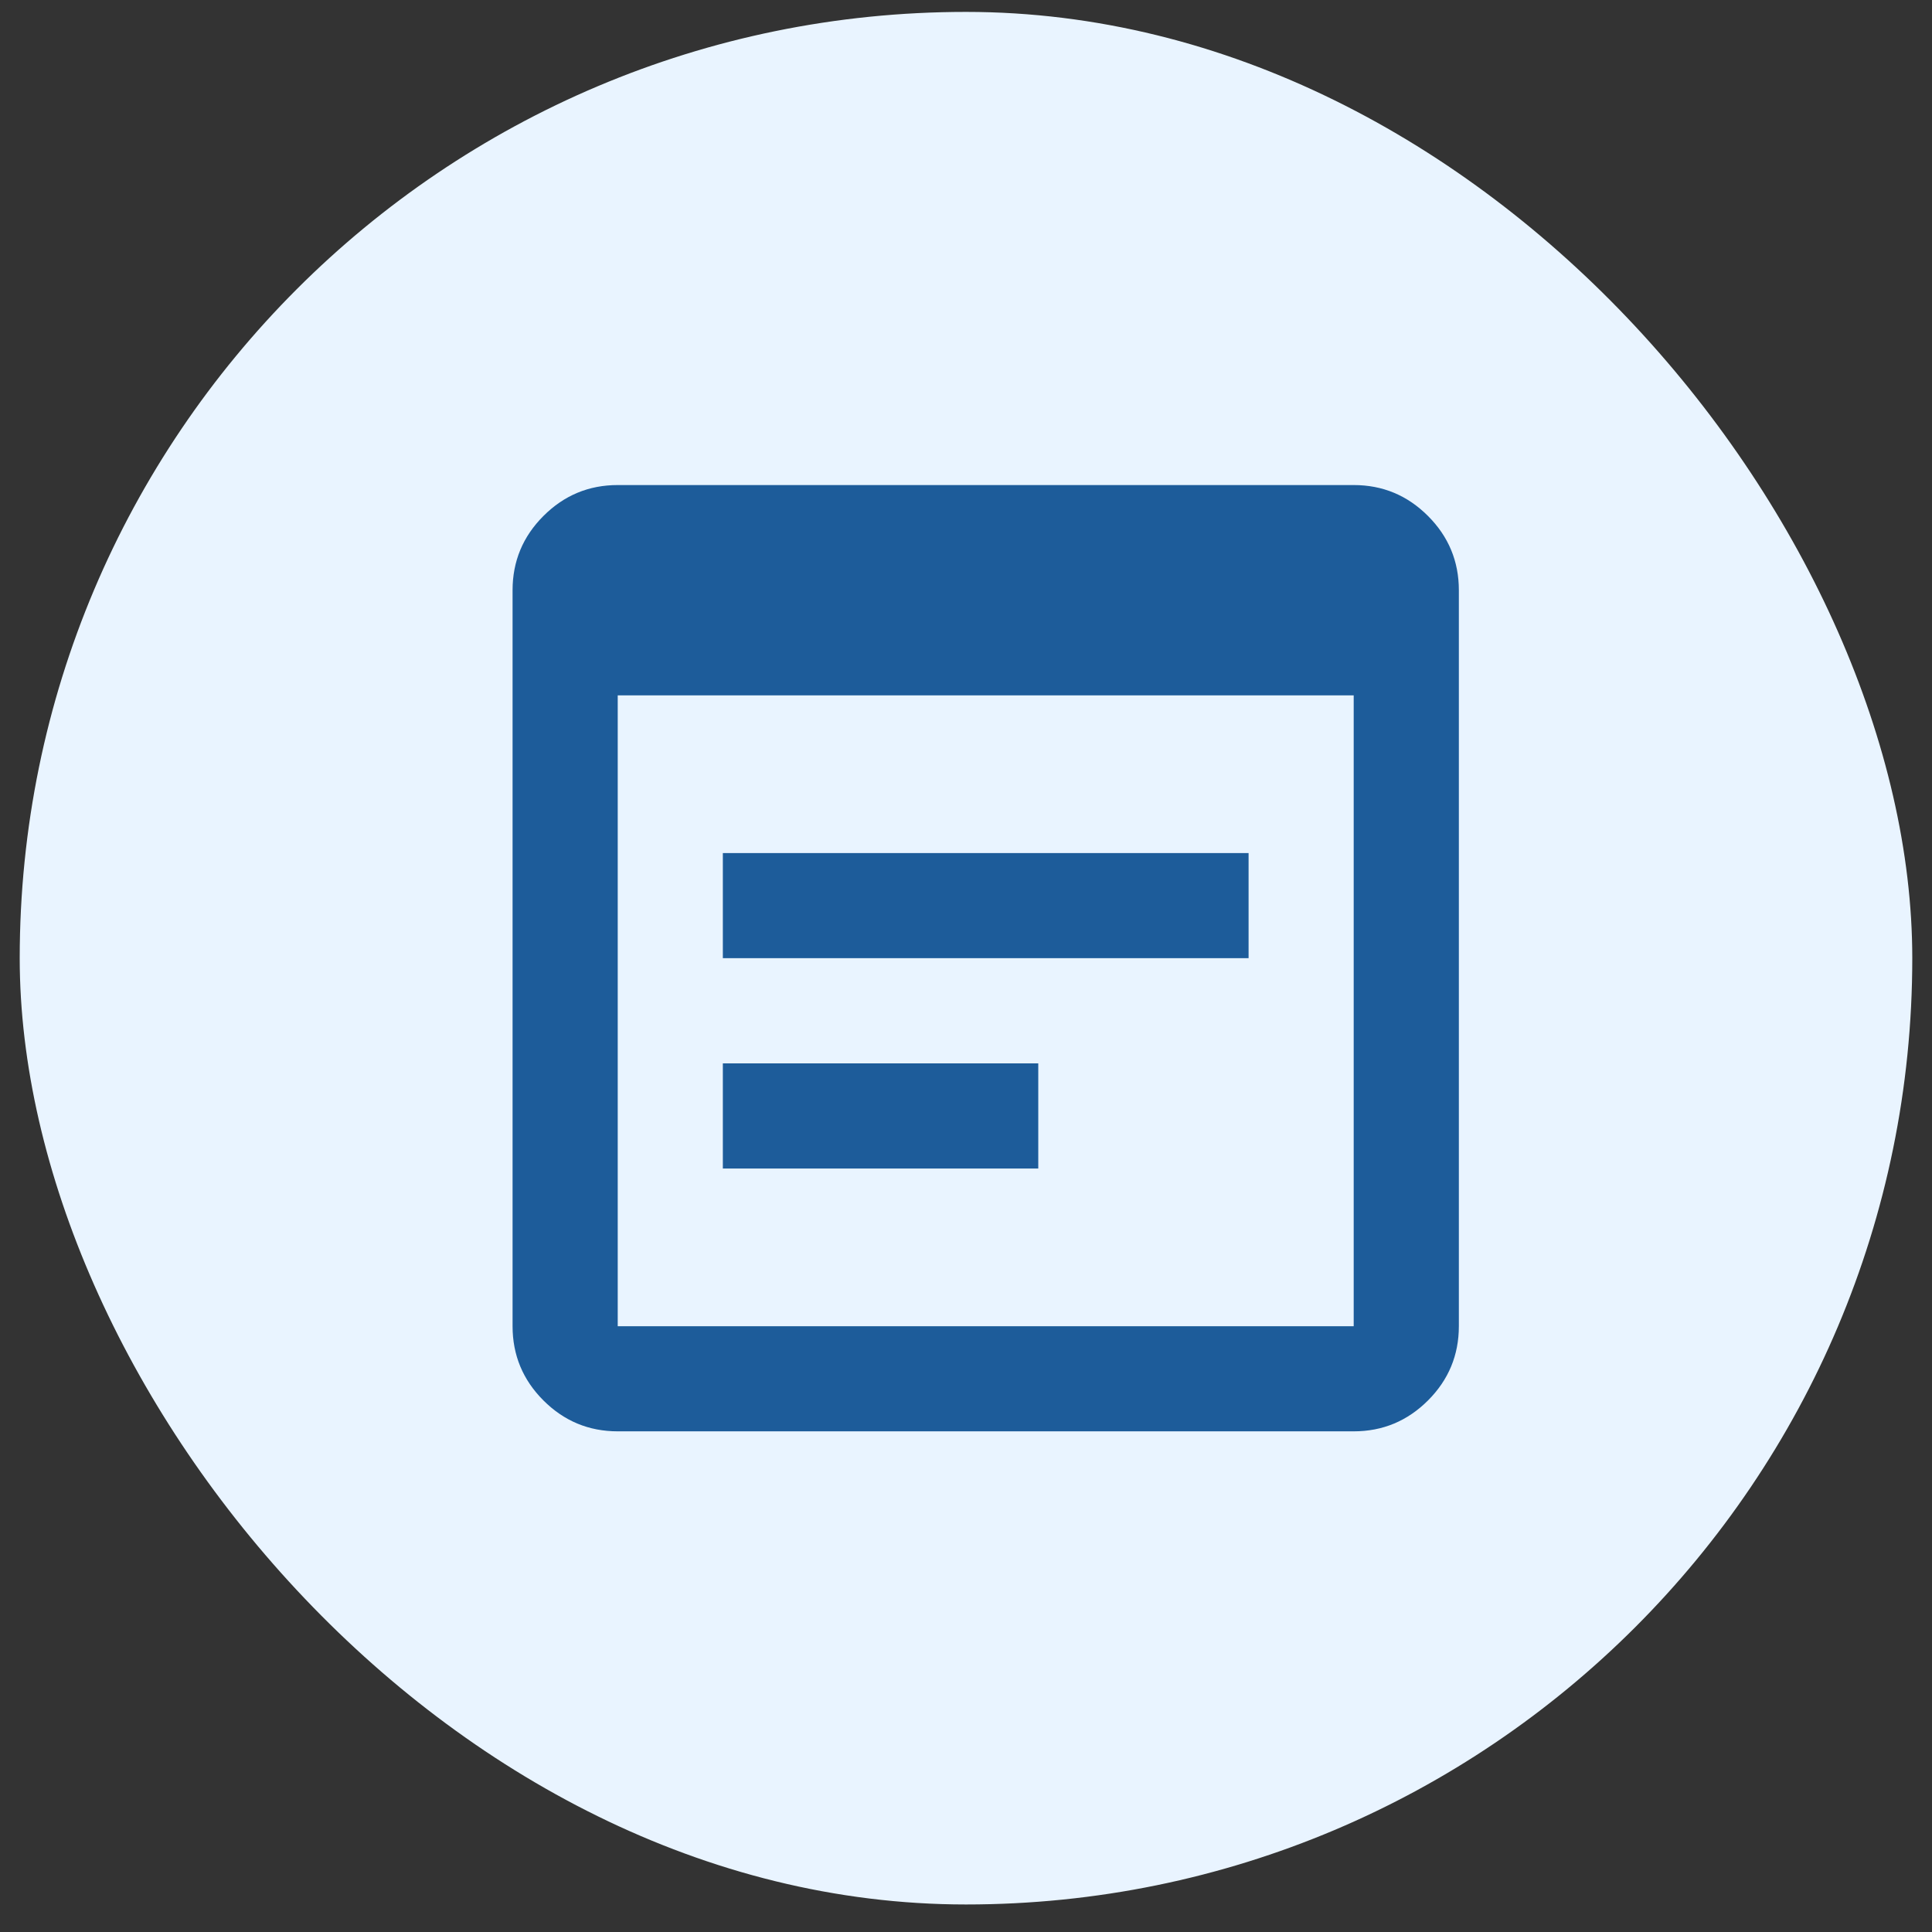
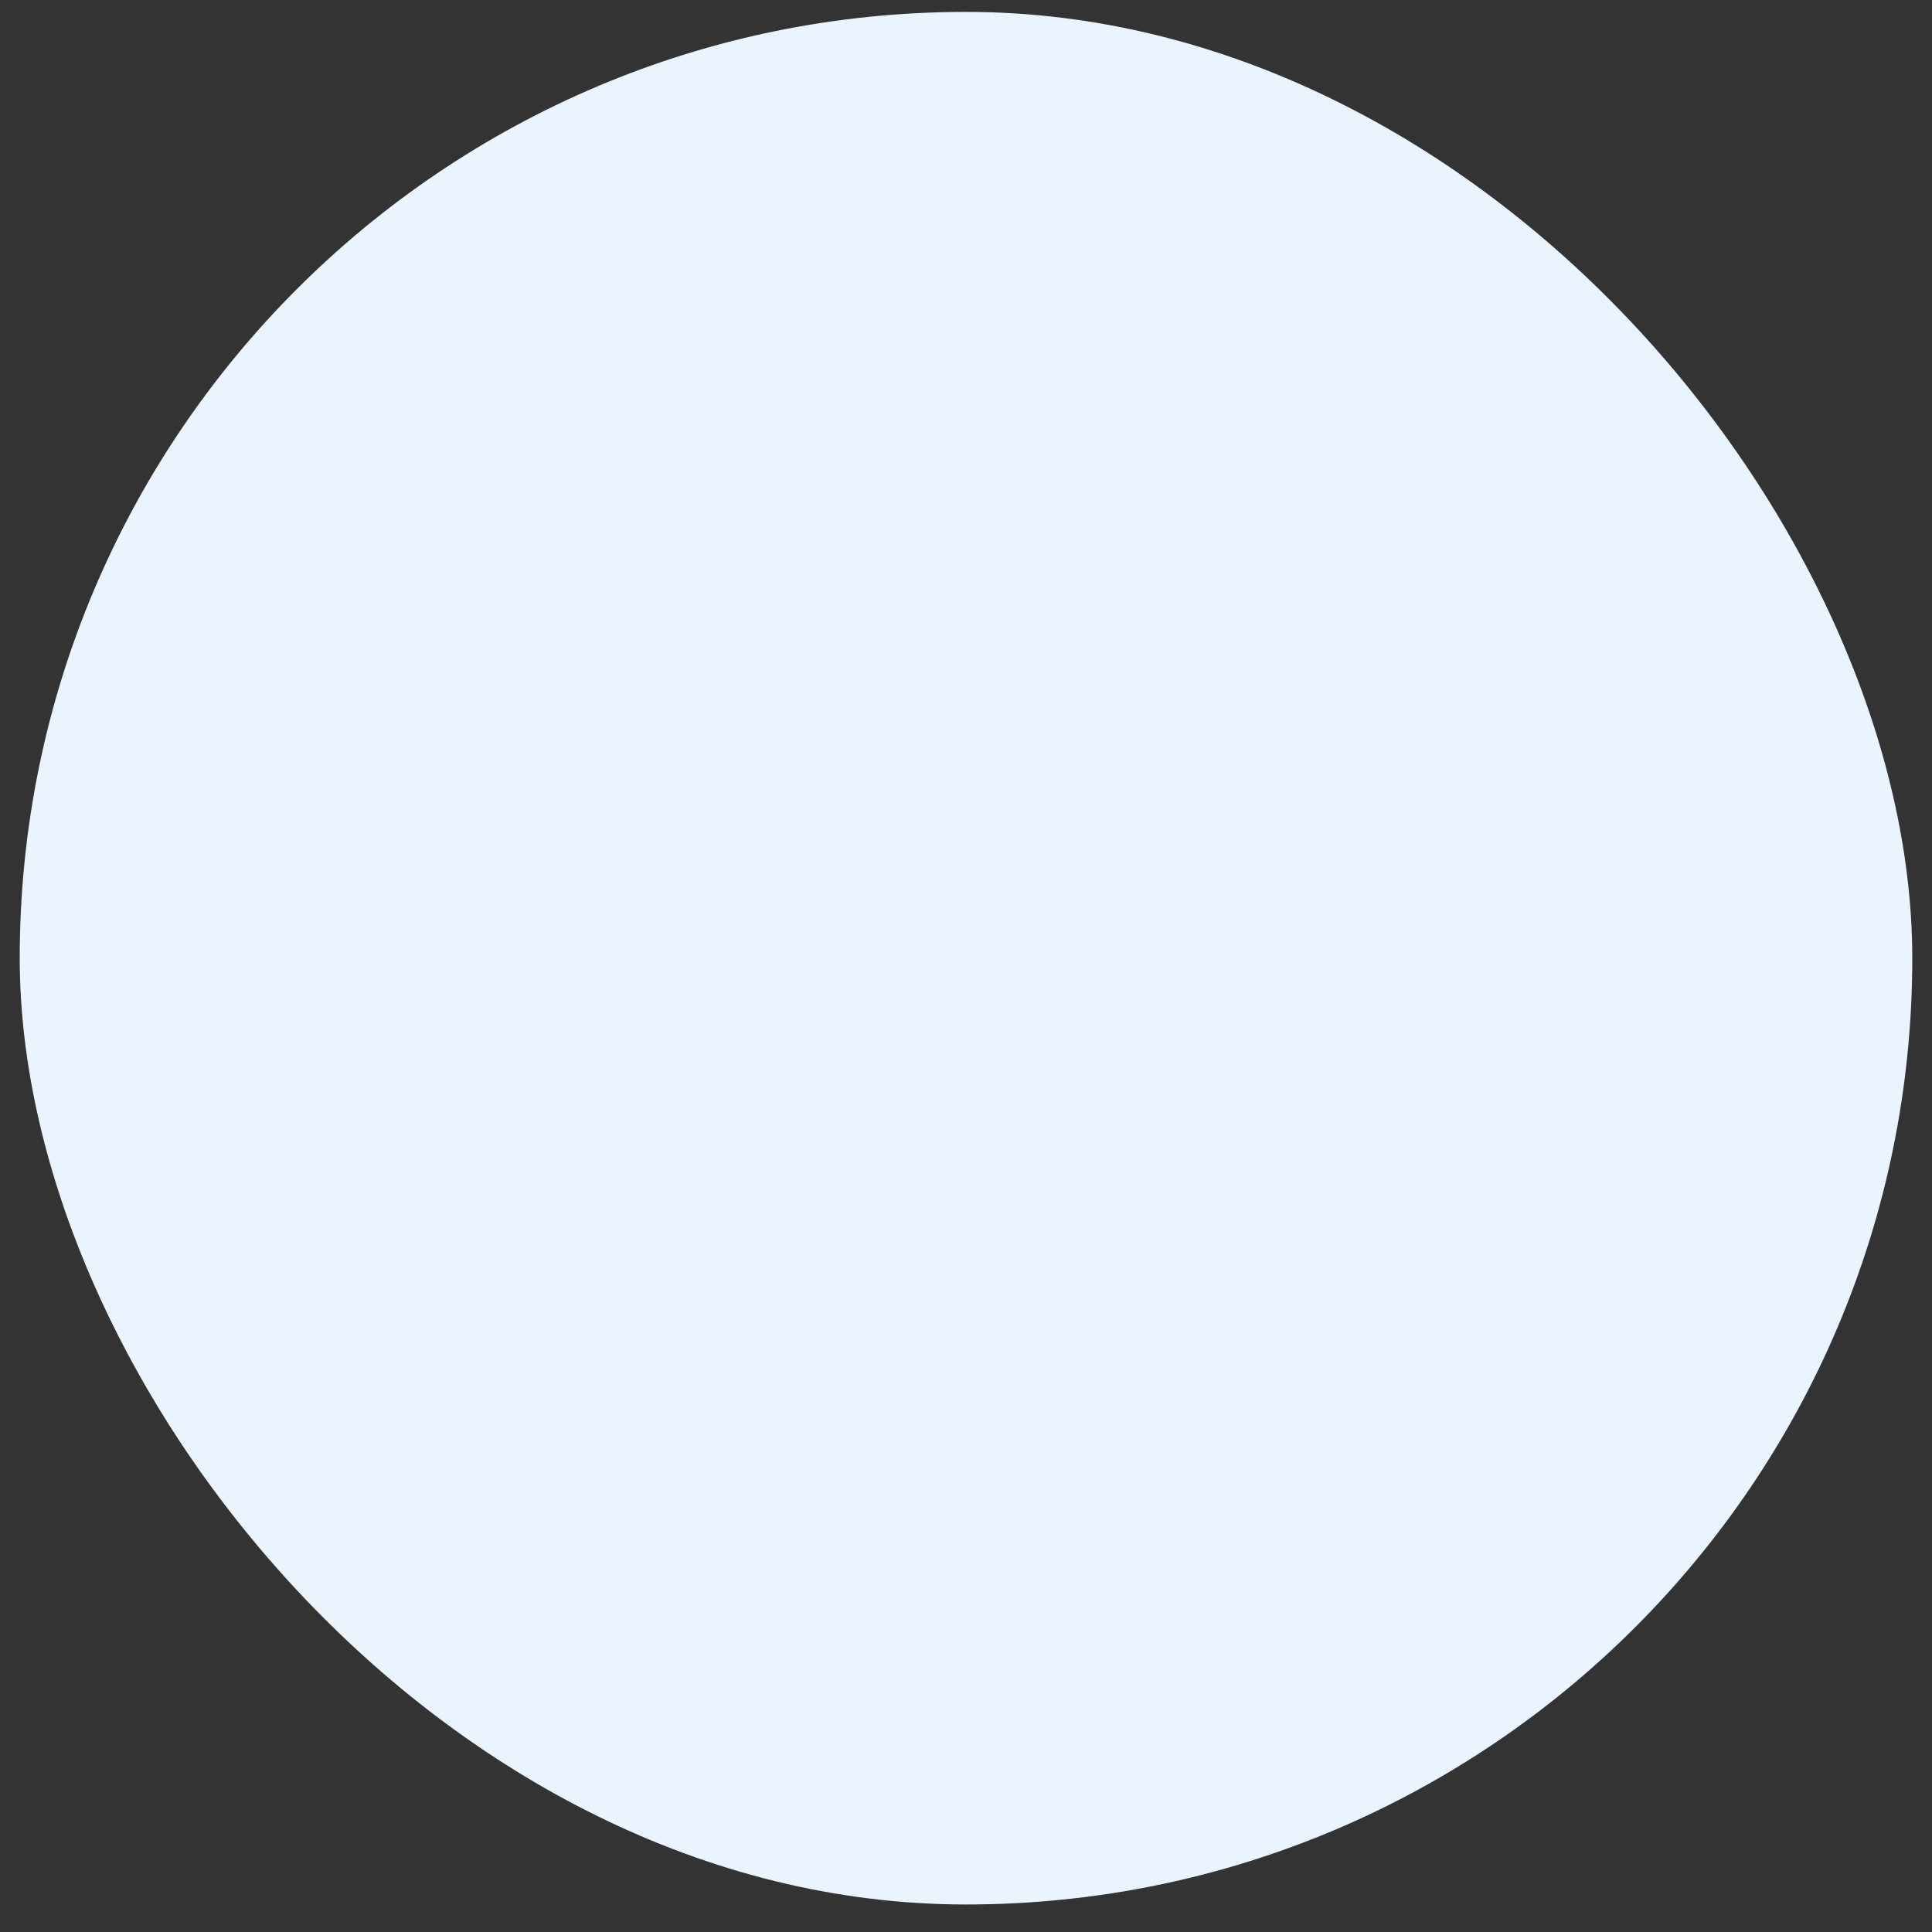
<svg xmlns="http://www.w3.org/2000/svg" width="49" height="49" viewBox="0 0 49 49" fill="none">
  <rect x="0" y="0" width="49" height="49" fill="#333333" stroke="none" />
  <rect x="0.5" y="0.302" width="48" height="48" rx="24" fill="#E9F4FF" />
  <mask id="mask0_931_4429" style="mask-type:alpha" maskUnits="userSpaceOnUse" x="9" y="8" width="32" height="33">
    <rect x="9" y="8.302" width="32" height="32" fill="#D9D9D9" />
  </mask>
  <g mask="url(#mask0_931_4429)">
-     <path d="M15.667 36.302C14.933 36.302 14.306 36.041 13.783 35.519C13.261 34.997 13 34.369 13 33.636V14.969C13 14.236 13.261 13.608 13.783 13.086C14.306 12.563 14.933 12.302 15.667 12.302H34.333C35.067 12.302 35.694 12.563 36.217 13.086C36.739 13.608 37 14.236 37 14.969V33.636C37 34.369 36.739 34.997 36.217 35.519C35.694 36.041 35.067 36.302 34.333 36.302H15.667ZM15.667 33.636H34.333V17.636H15.667V33.636ZM18.333 24.302V21.636H31.667V24.302H18.333ZM18.333 29.636V26.969H26.333V29.636H18.333Z" fill="#1D5C9A" />
-   </g>
+     </g>
</svg>